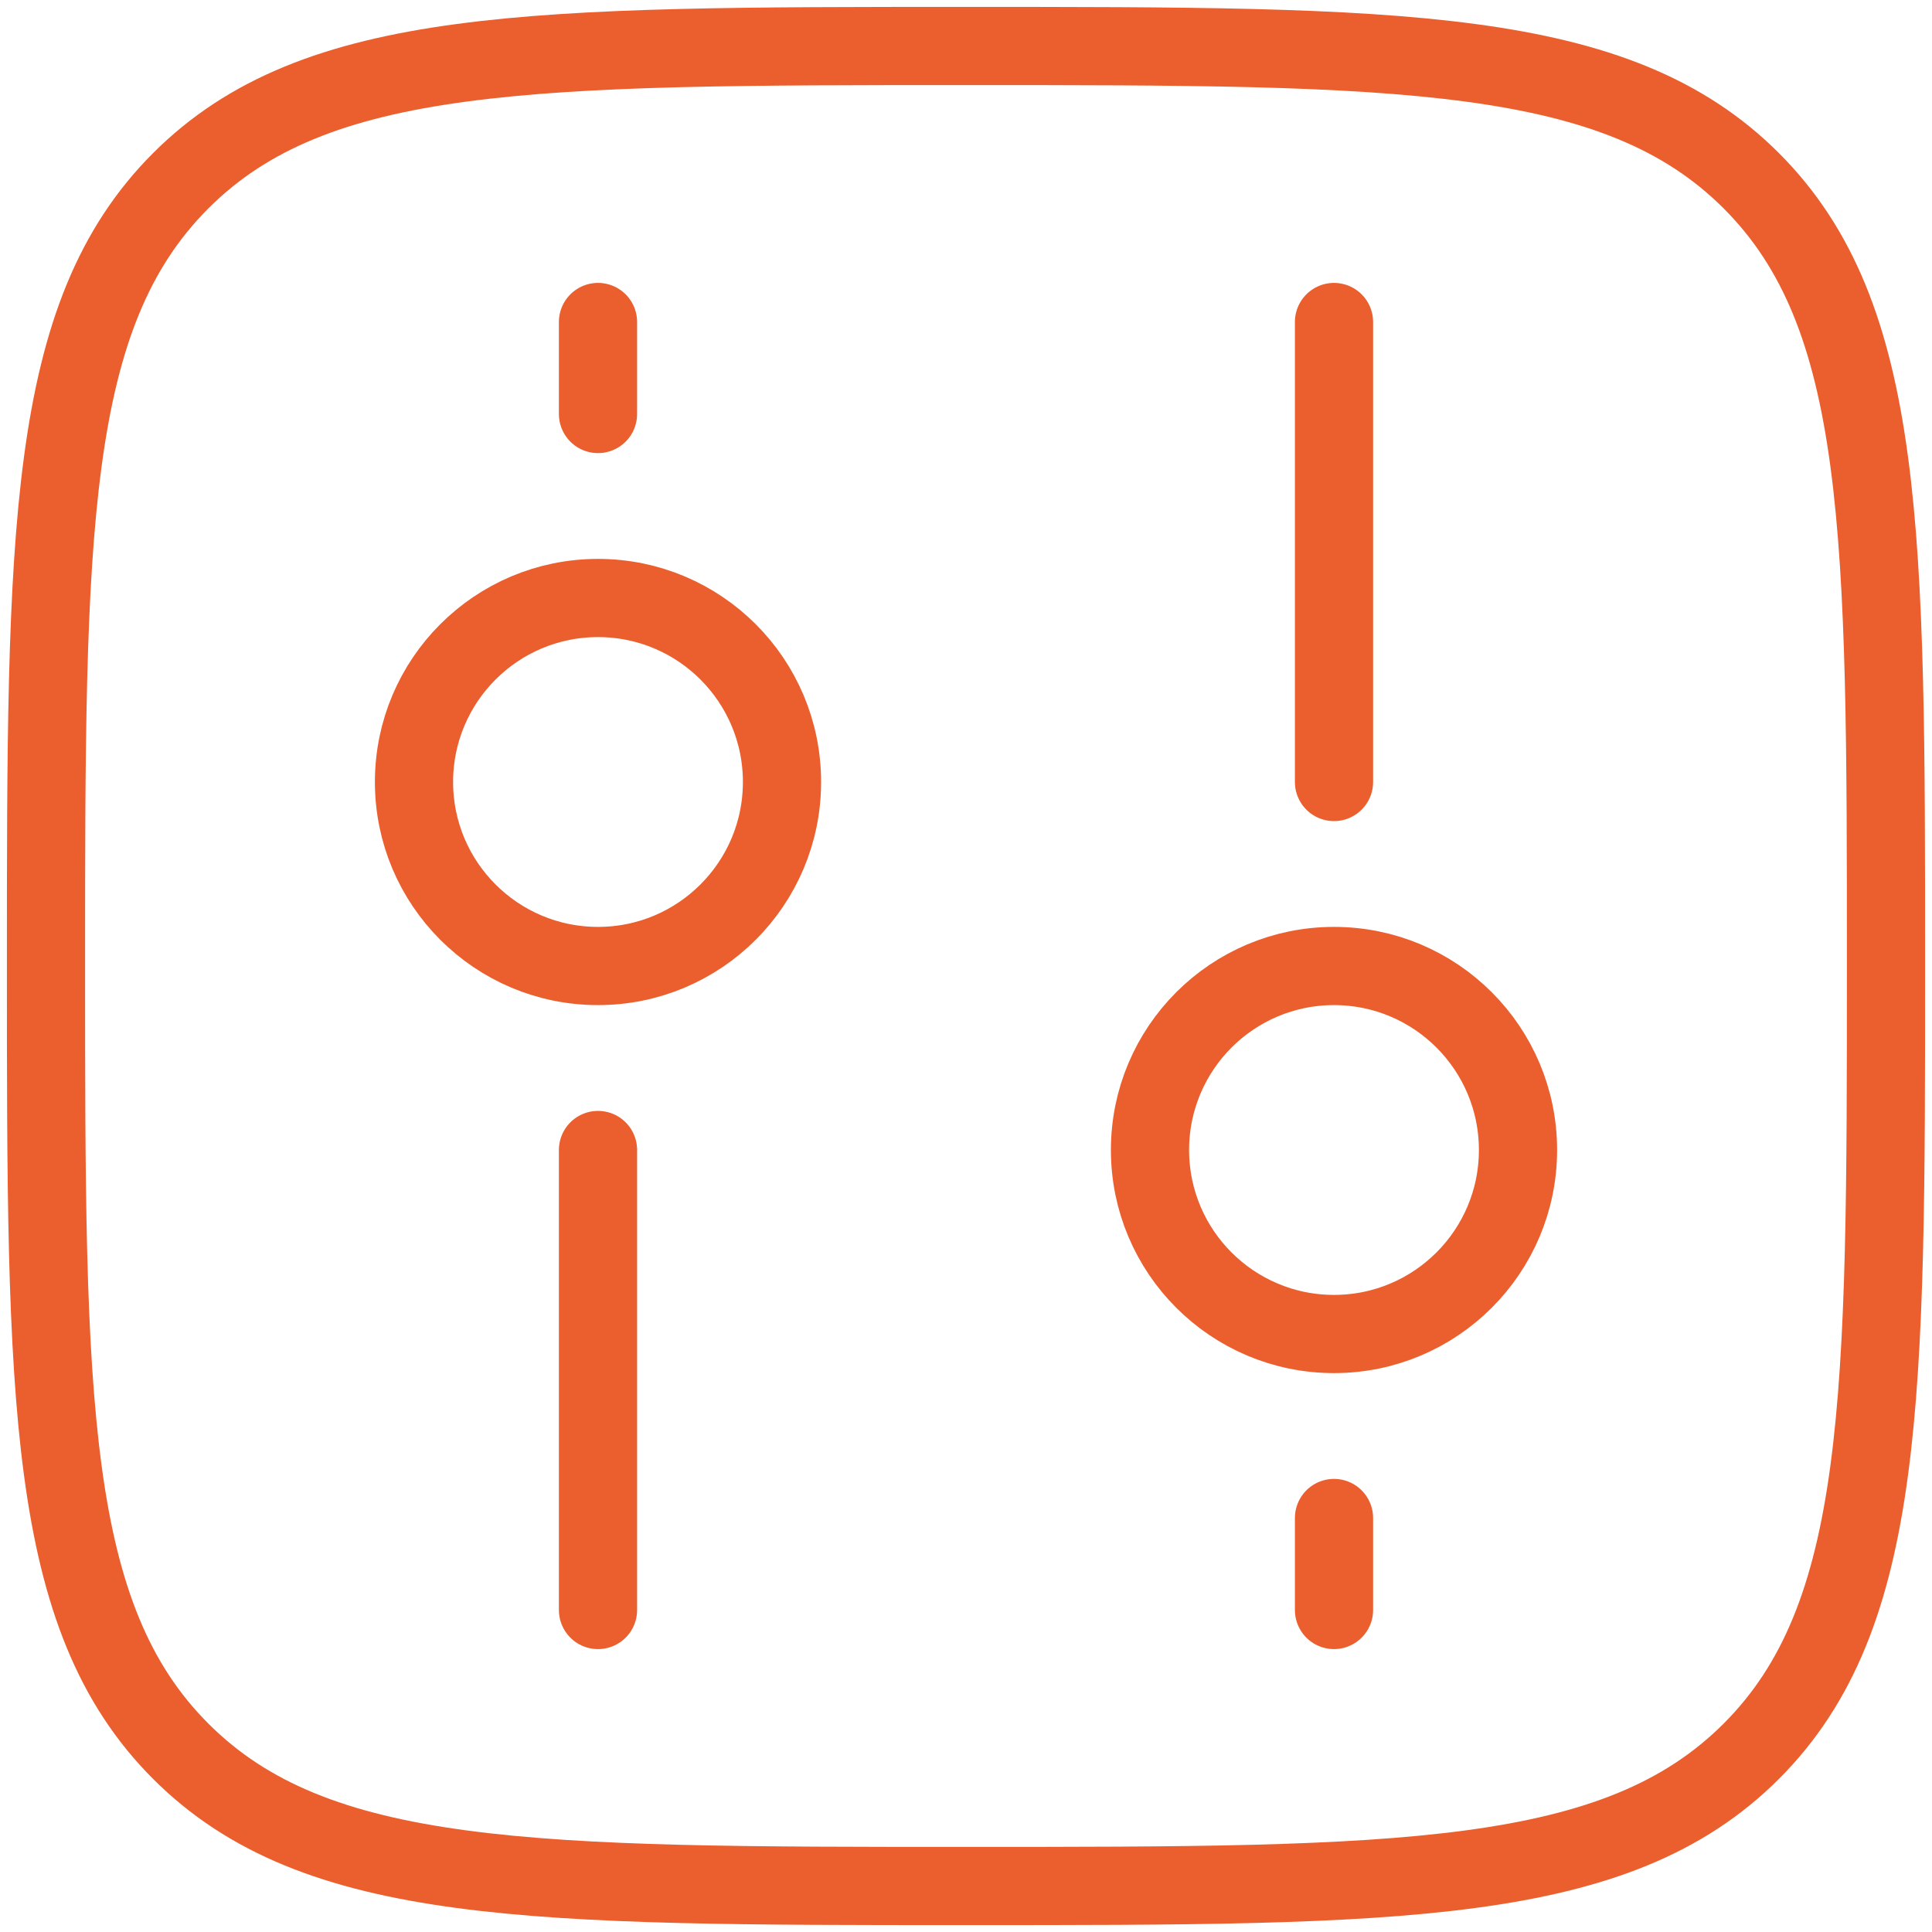
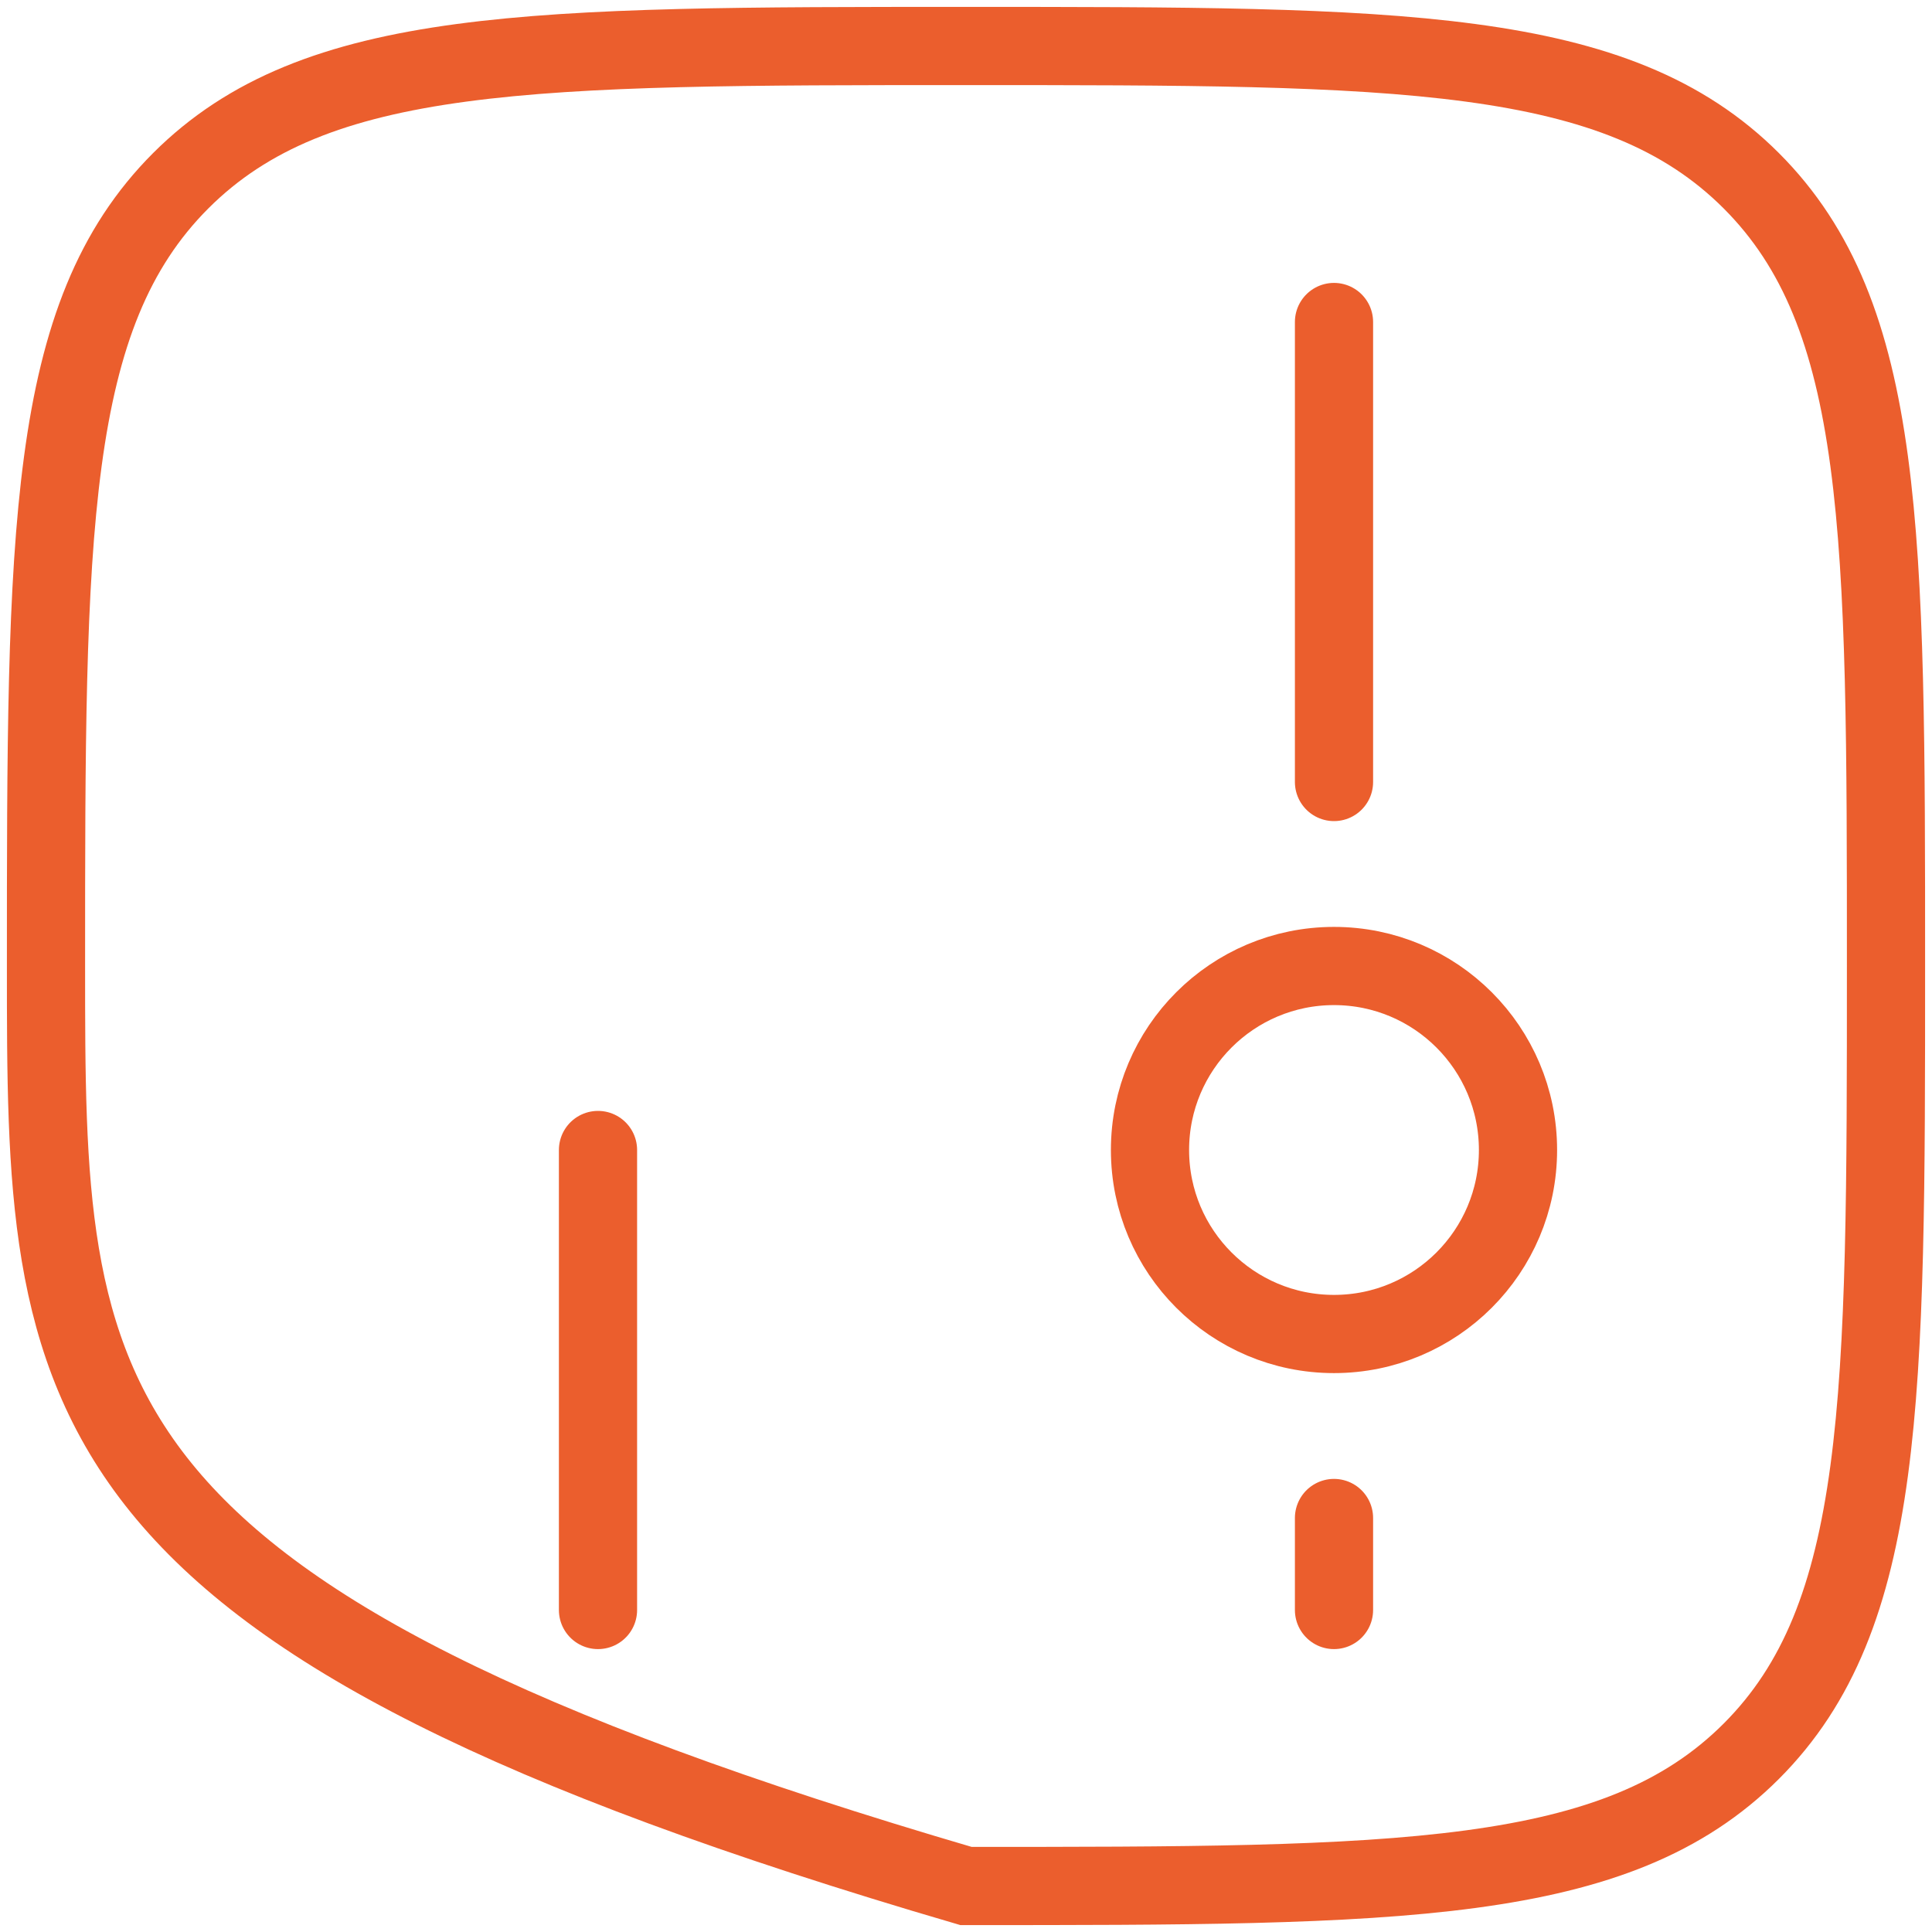
<svg xmlns="http://www.w3.org/2000/svg" width="42" height="42" viewBox="0 0 42 42" fill="none">
-   <path d="M1 21C1 11.572 1 6.858 3.929 3.929C6.858 1 11.572 1 21 1C30.428 1 35.142 1 38.071 3.929C41 6.858 41 11.572 41 21C41 30.428 41 35.142 38.071 38.071C35.142 41 30.428 41 21 41C11.572 41 6.858 41 3.929 38.071C1 35.142 1 30.428 1 21Z" stroke="#EB5E2D" stroke-width="1.7" />
-   <circle cx="13" cy="17" r="4" stroke="#EB5E2D" stroke-width="1.7" />
+   <path d="M1 21C1 11.572 1 6.858 3.929 3.929C6.858 1 11.572 1 21 1C30.428 1 35.142 1 38.071 3.929C41 6.858 41 11.572 41 21C41 30.428 41 35.142 38.071 38.071C35.142 41 30.428 41 21 41C1 35.142 1 30.428 1 21Z" stroke="#EB5E2D" stroke-width="1.7" />
  <circle cx="4" cy="4" r="4" transform="matrix(1 0 0 -1 25 29)" stroke="#EB5E2D" stroke-width="1.7" />
  <path d="M13 25V35" stroke="#EB5E2D" stroke-width="1.7" stroke-linecap="round" />
  <path d="M29 17V7" stroke="#EB5E2D" stroke-width="1.7" stroke-linecap="round" />
-   <path d="M13 7V9" stroke="#EB5E2D" stroke-width="1.7" stroke-linecap="round" />
  <path d="M29 35V33" stroke="#EB5E2D" stroke-width="1.7" stroke-linecap="round" />
</svg>